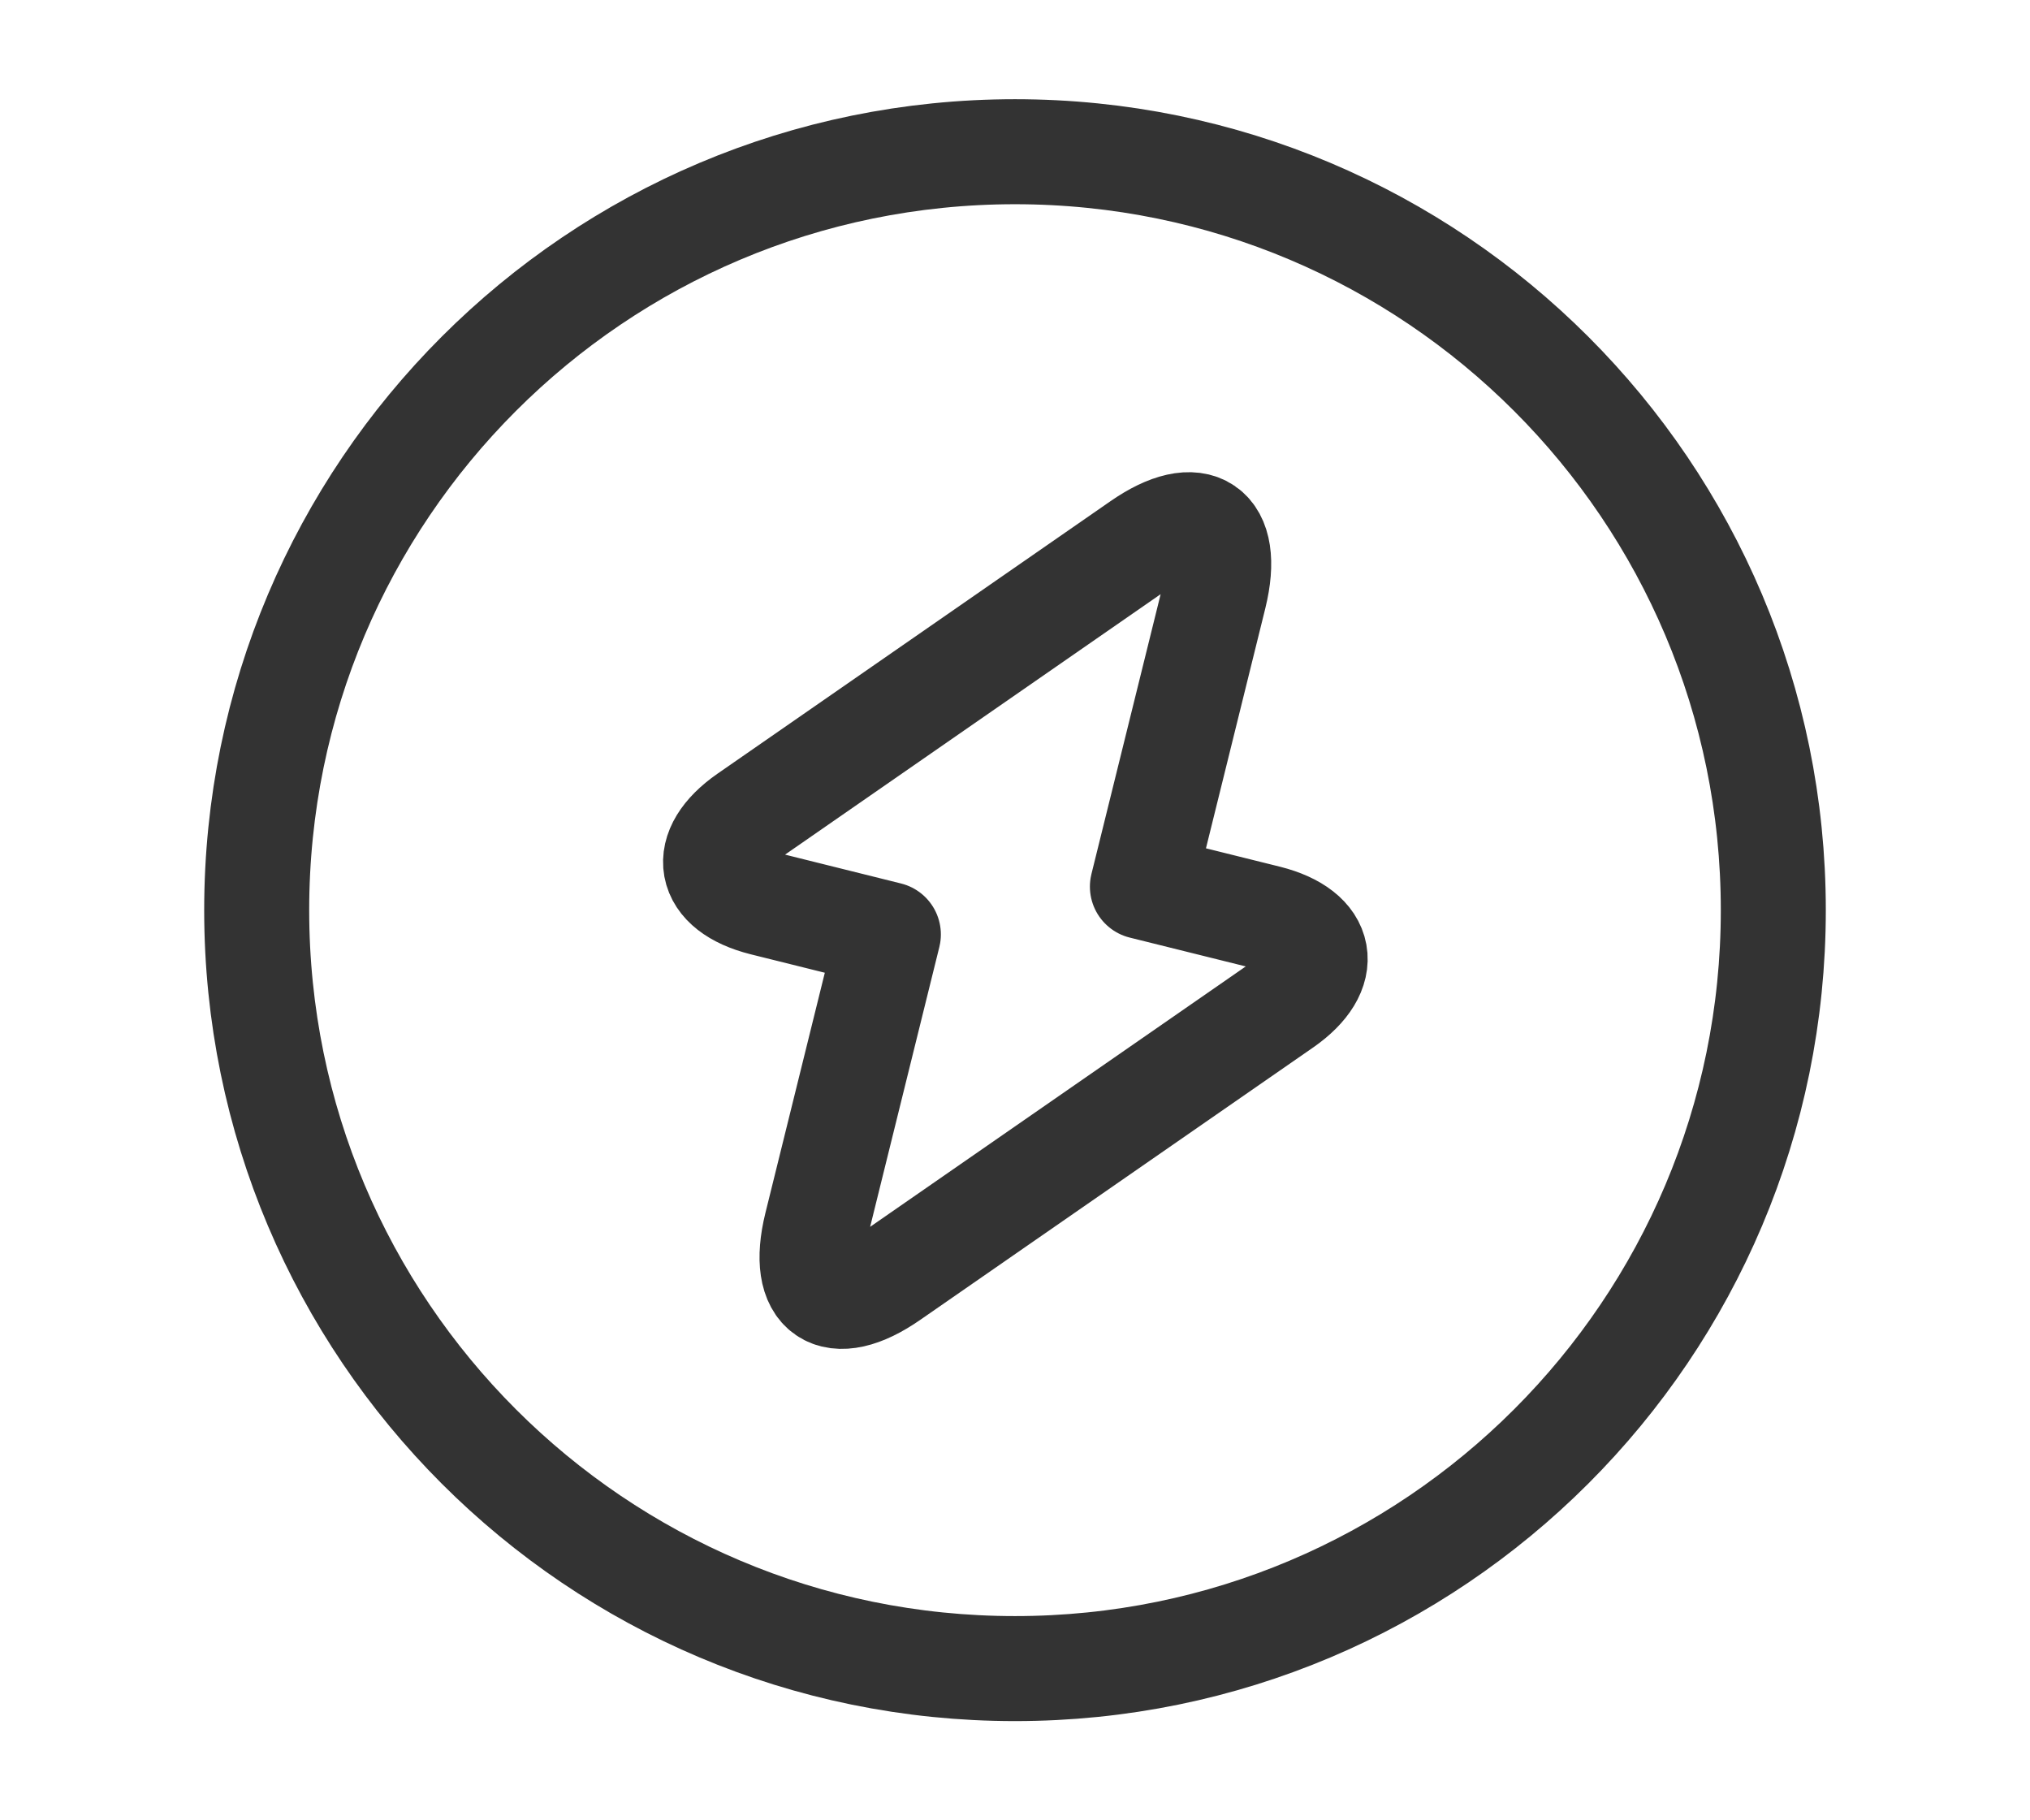
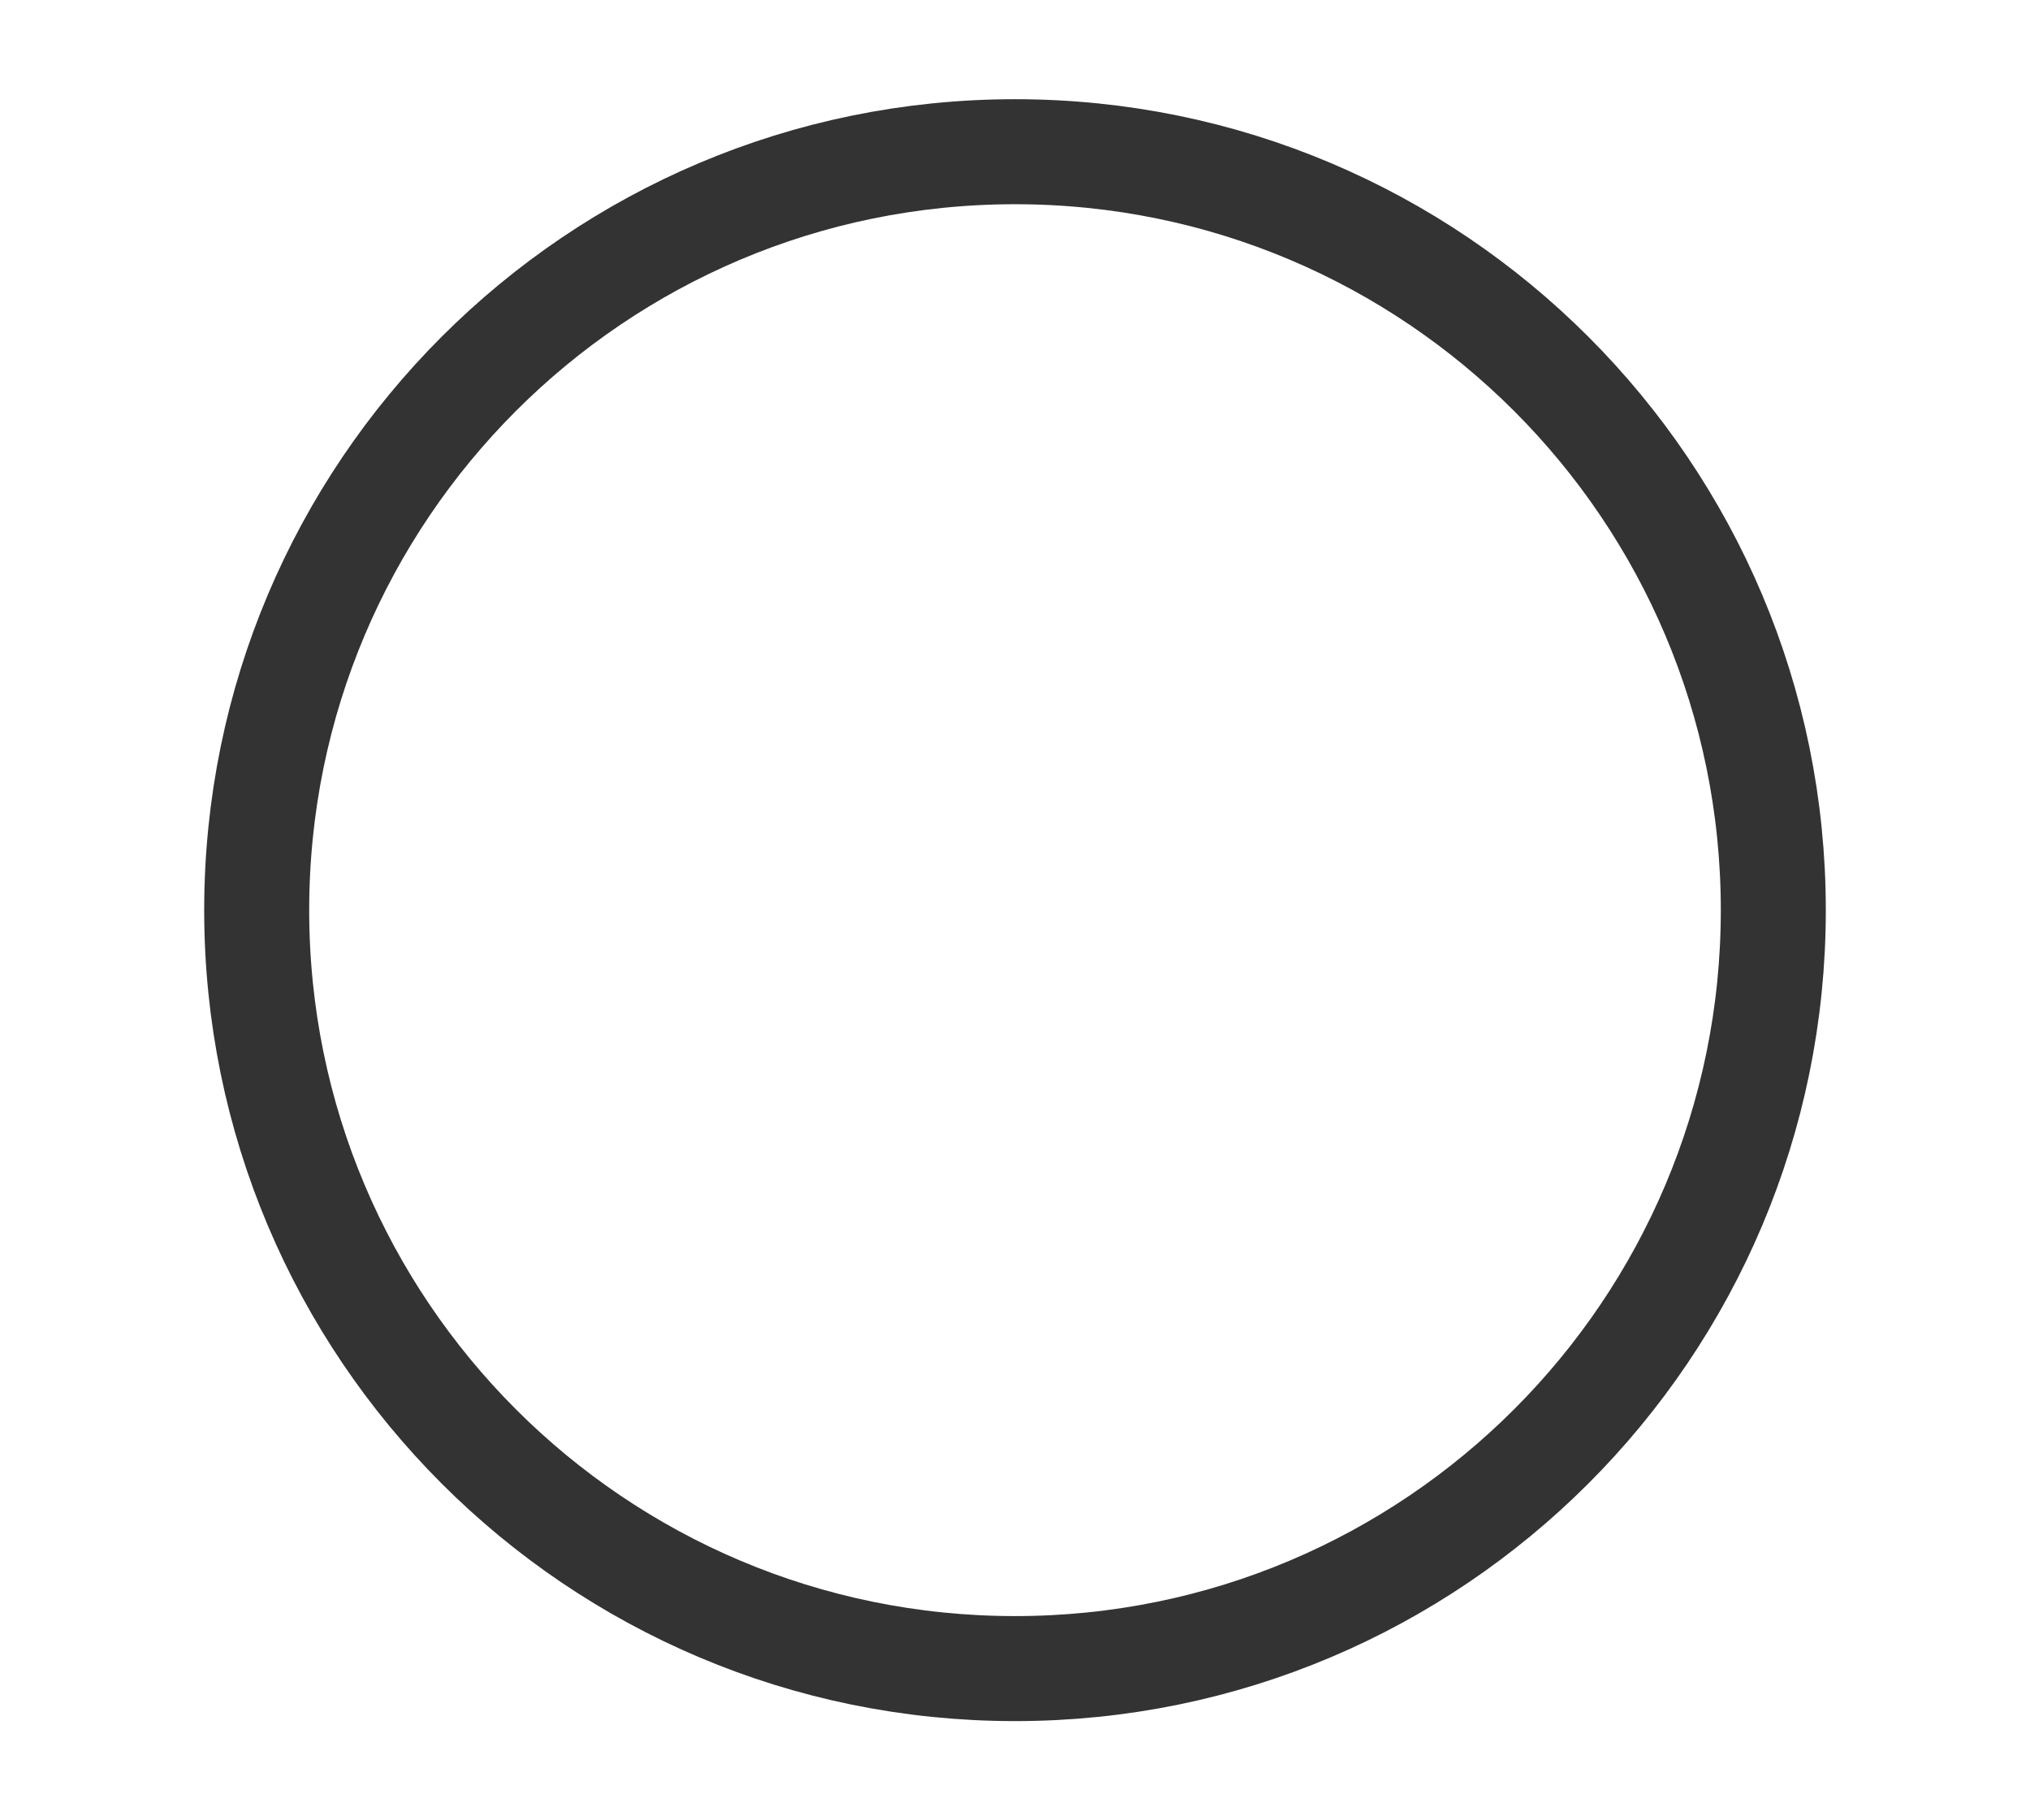
<svg xmlns="http://www.w3.org/2000/svg" width="29" height="26" viewBox="0 0 29 26" fill="none">
  <path d="M14.5 23.833C20.483 23.833 25.333 18.983 25.333 13C25.333 7.017 20.483 2.167 14.5 2.167C8.517 2.167 3.667 7.017 3.667 13C3.667 18.983 8.517 23.833 14.5 23.833Z" stroke="#333333" stroke-width="1.5" stroke-linecap="round" stroke-linejoin="round" />
-   <path d="M10.903 12.902L12.691 13.347L11.662 17.507C11.423 18.482 11.9 18.807 12.723 18.233L18.335 14.343C19.017 13.867 18.92 13.314 18.107 13.108L16.32 12.664L17.349 8.504C17.587 7.529 17.111 7.204 16.287 7.778L10.676 11.668C9.993 12.144 10.091 12.697 10.903 12.902Z" stroke="#333333" stroke-width="1.5" stroke-miterlimit="10" stroke-linecap="round" stroke-linejoin="round" />
</svg>